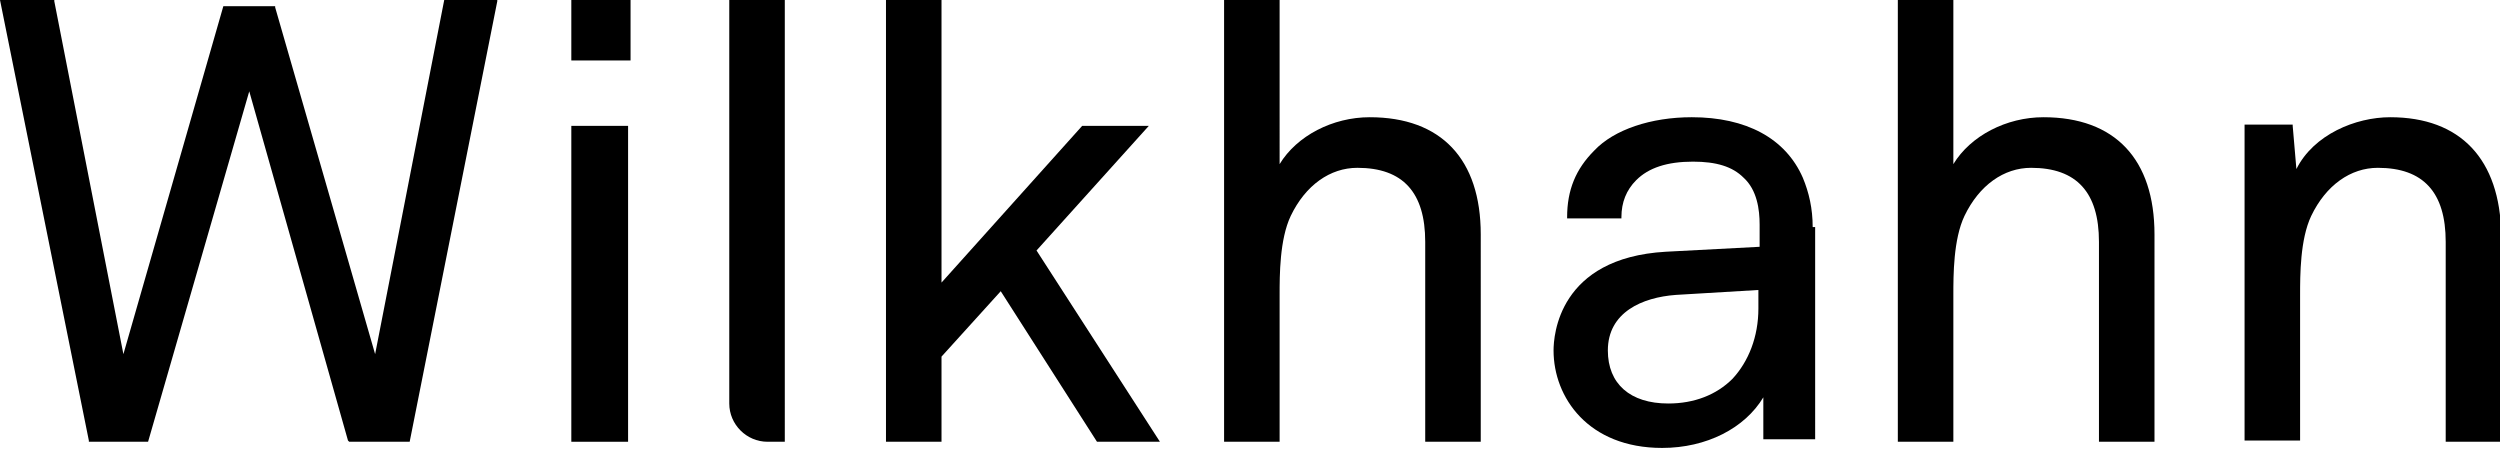
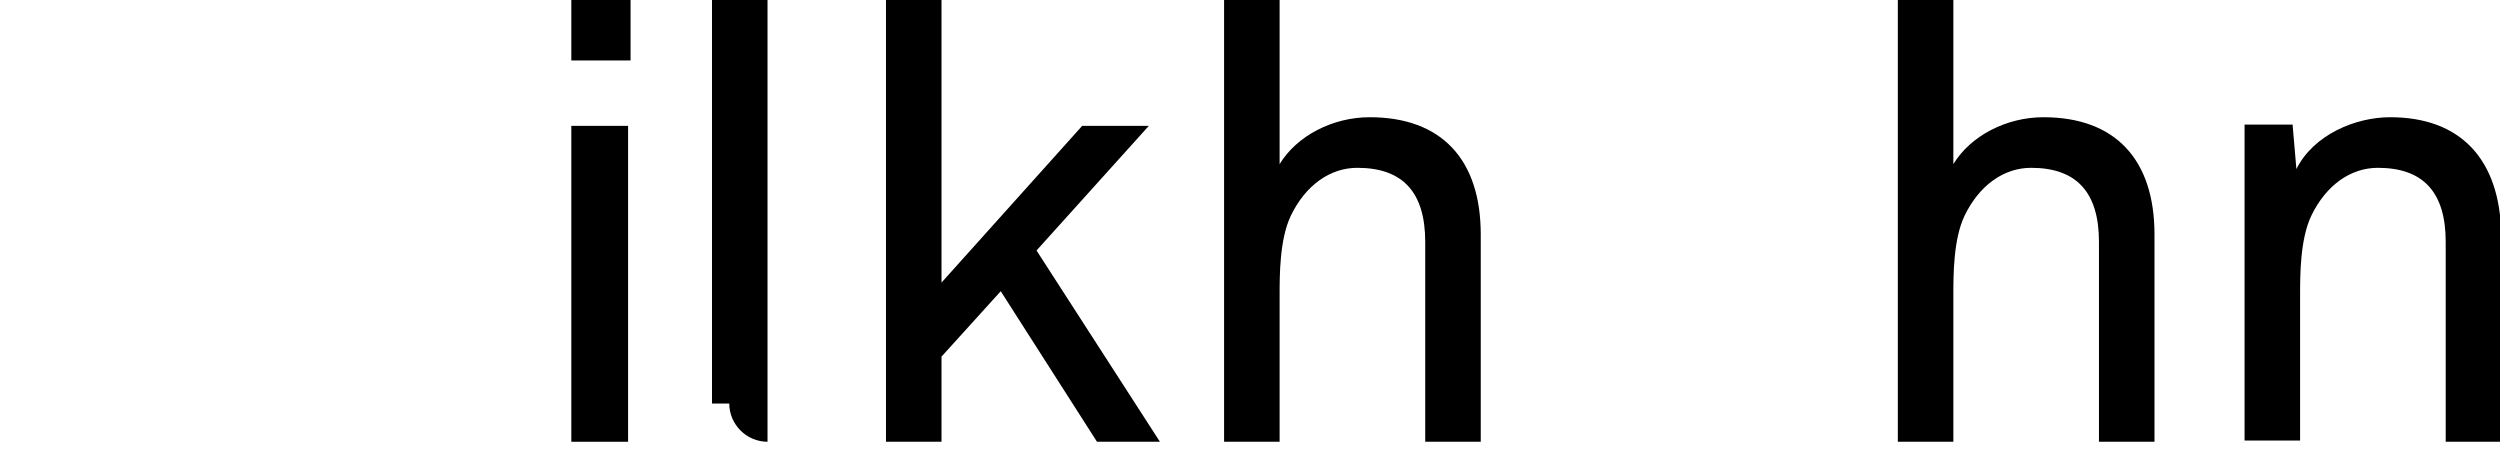
<svg xmlns="http://www.w3.org/2000/svg" version="1.1" id="Ebene_1" x="0px" y="0px" viewBox="0 0 202.6 36.4" style="enable-background:new 0 0 202.6 36.4;" xml:space="preserve">
  <g>
    <path d="M193.7,9.5c-2.8,0-6.2,1.4-7.6,4.2l-0.3-3.5v-0.1h-3.9v25.6h4.5V23.9c0-1.6,0-4.5,0.9-6.4c1.2-2.5,3.2-3.9,5.4-3.9   c3.7,0,5.5,2,5.5,6v16.2h4.5V19C202.6,12.9,199.4,9.5,193.7,9.5" />
    <path d="M111,9.5c-3,0-5.9,1.5-7.3,3.8V0h-4.5v35.8h4.5V23.9c0-1.6,0-4.5,0.9-6.4c1.2-2.5,3.2-3.9,5.4-3.9c3.7,0,5.5,2,5.5,6v16.2   h4.5V19C120,12.9,116.8,9.5,111,9.5" />
-     <path d="M146.9,18.4c0-1.5-0.3-2.8-0.8-4c-1.4-3.2-4.6-4.9-9-4.9c-3.3,0-6.3,1-7.9,2.7c-1.5,1.5-2.2,3.2-2.2,5.4v0.1h4.4v-0.1   c0-1.2,0.4-2.2,1.2-3c1-1,2.5-1.5,4.6-1.5c1.9,0,3.2,0.4,4.1,1.3c1.1,1,1.3,2.6,1.3,3.8V20l-7.6,0.4c-8.7,0.5-9.1,6.8-9.1,8   c0,3.8,2.8,7.9,8.8,7.9c3.6,0,6.7-1.6,8.2-4.1v3.4h4.2V28v-9.6H146.9z M142.5,25c0,2.3-0.8,4.3-2.1,5.7c-1.3,1.3-3.1,2-5.2,2   c-3.1,0-4.9-1.6-4.9-4.3c0-3.1,2.8-4.3,5.5-4.5l6.7-0.4V25z" />
    <path d="M165.6,9.5c-3,0-5.9,1.5-7.3,3.8V0h-4.5v35.8h4.5V23.9c0-1.6,0-4.5,0.9-6.4c1.2-2.5,3.2-3.9,5.4-3.9c3.7,0,5.5,2,5.5,6   v16.2h4.5V19C174.6,12.9,171.4,9.5,165.6,9.5" />
    <polygon points="93.1,10.2 87.7,10.2 76.3,22.9 76.3,0 71.8,0 71.8,35.8 76.3,35.8 76.3,28.9 81.1,23.6 88.9,35.8 89,35.8 94,35.8    84,20.3  " />
-     <path d="M59.1,32.7c0,1.7,1.4,3.1,3.1,3.1h1.4V0h-4.5V32.7z" />
+     <path d="M59.1,32.7c0,1.7,1.4,3.1,3.1,3.1V0h-4.5V32.7z" />
    <rect x="46.3" y="10.2" width="4.6" height="25.6" />
    <rect x="46.3" width="4.8" height="4.9" />
-     <polygon points="36,0 30.4,28.7 22.3,0.6 22.3,0.5 18.1,0.5 10,28.7 4.4,0.1 4.4,0 0,0 7.2,35.7 7.2,35.8 12,35.8 20.2,7.4    28.2,35.7 28.3,35.8 33.2,35.8 40.3,0.1 40.3,0  " />
  </g>
</svg>